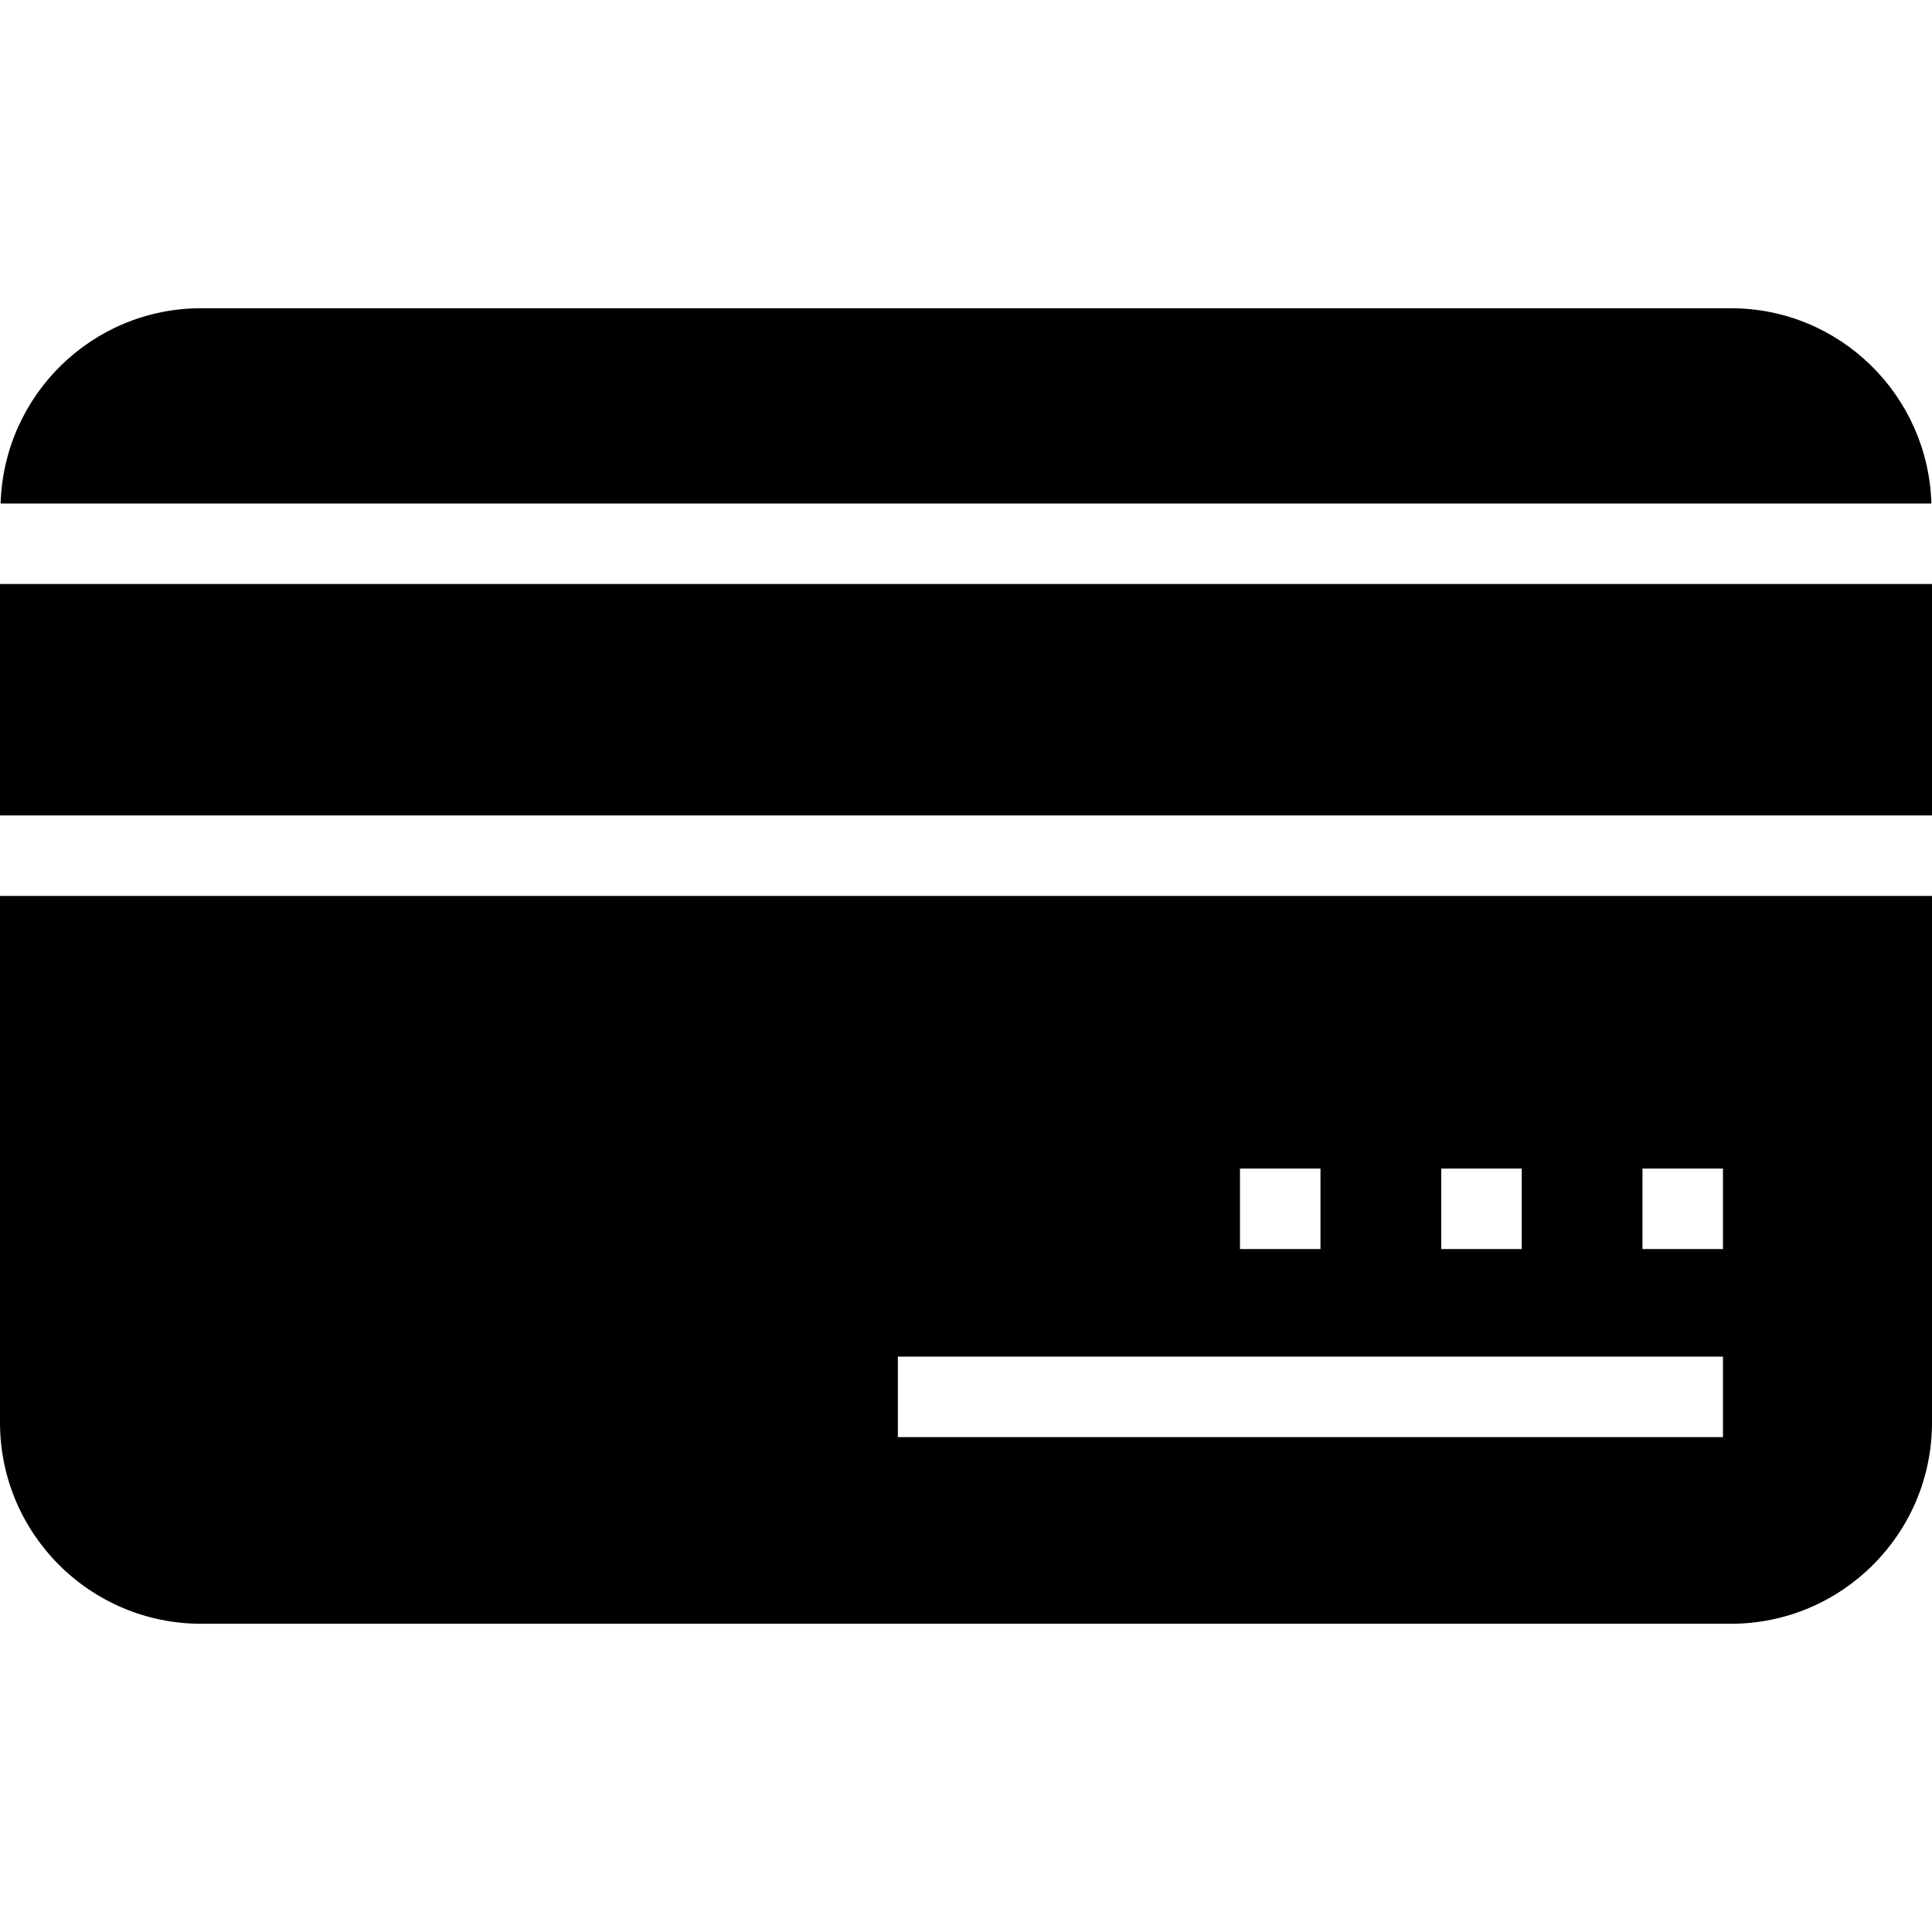
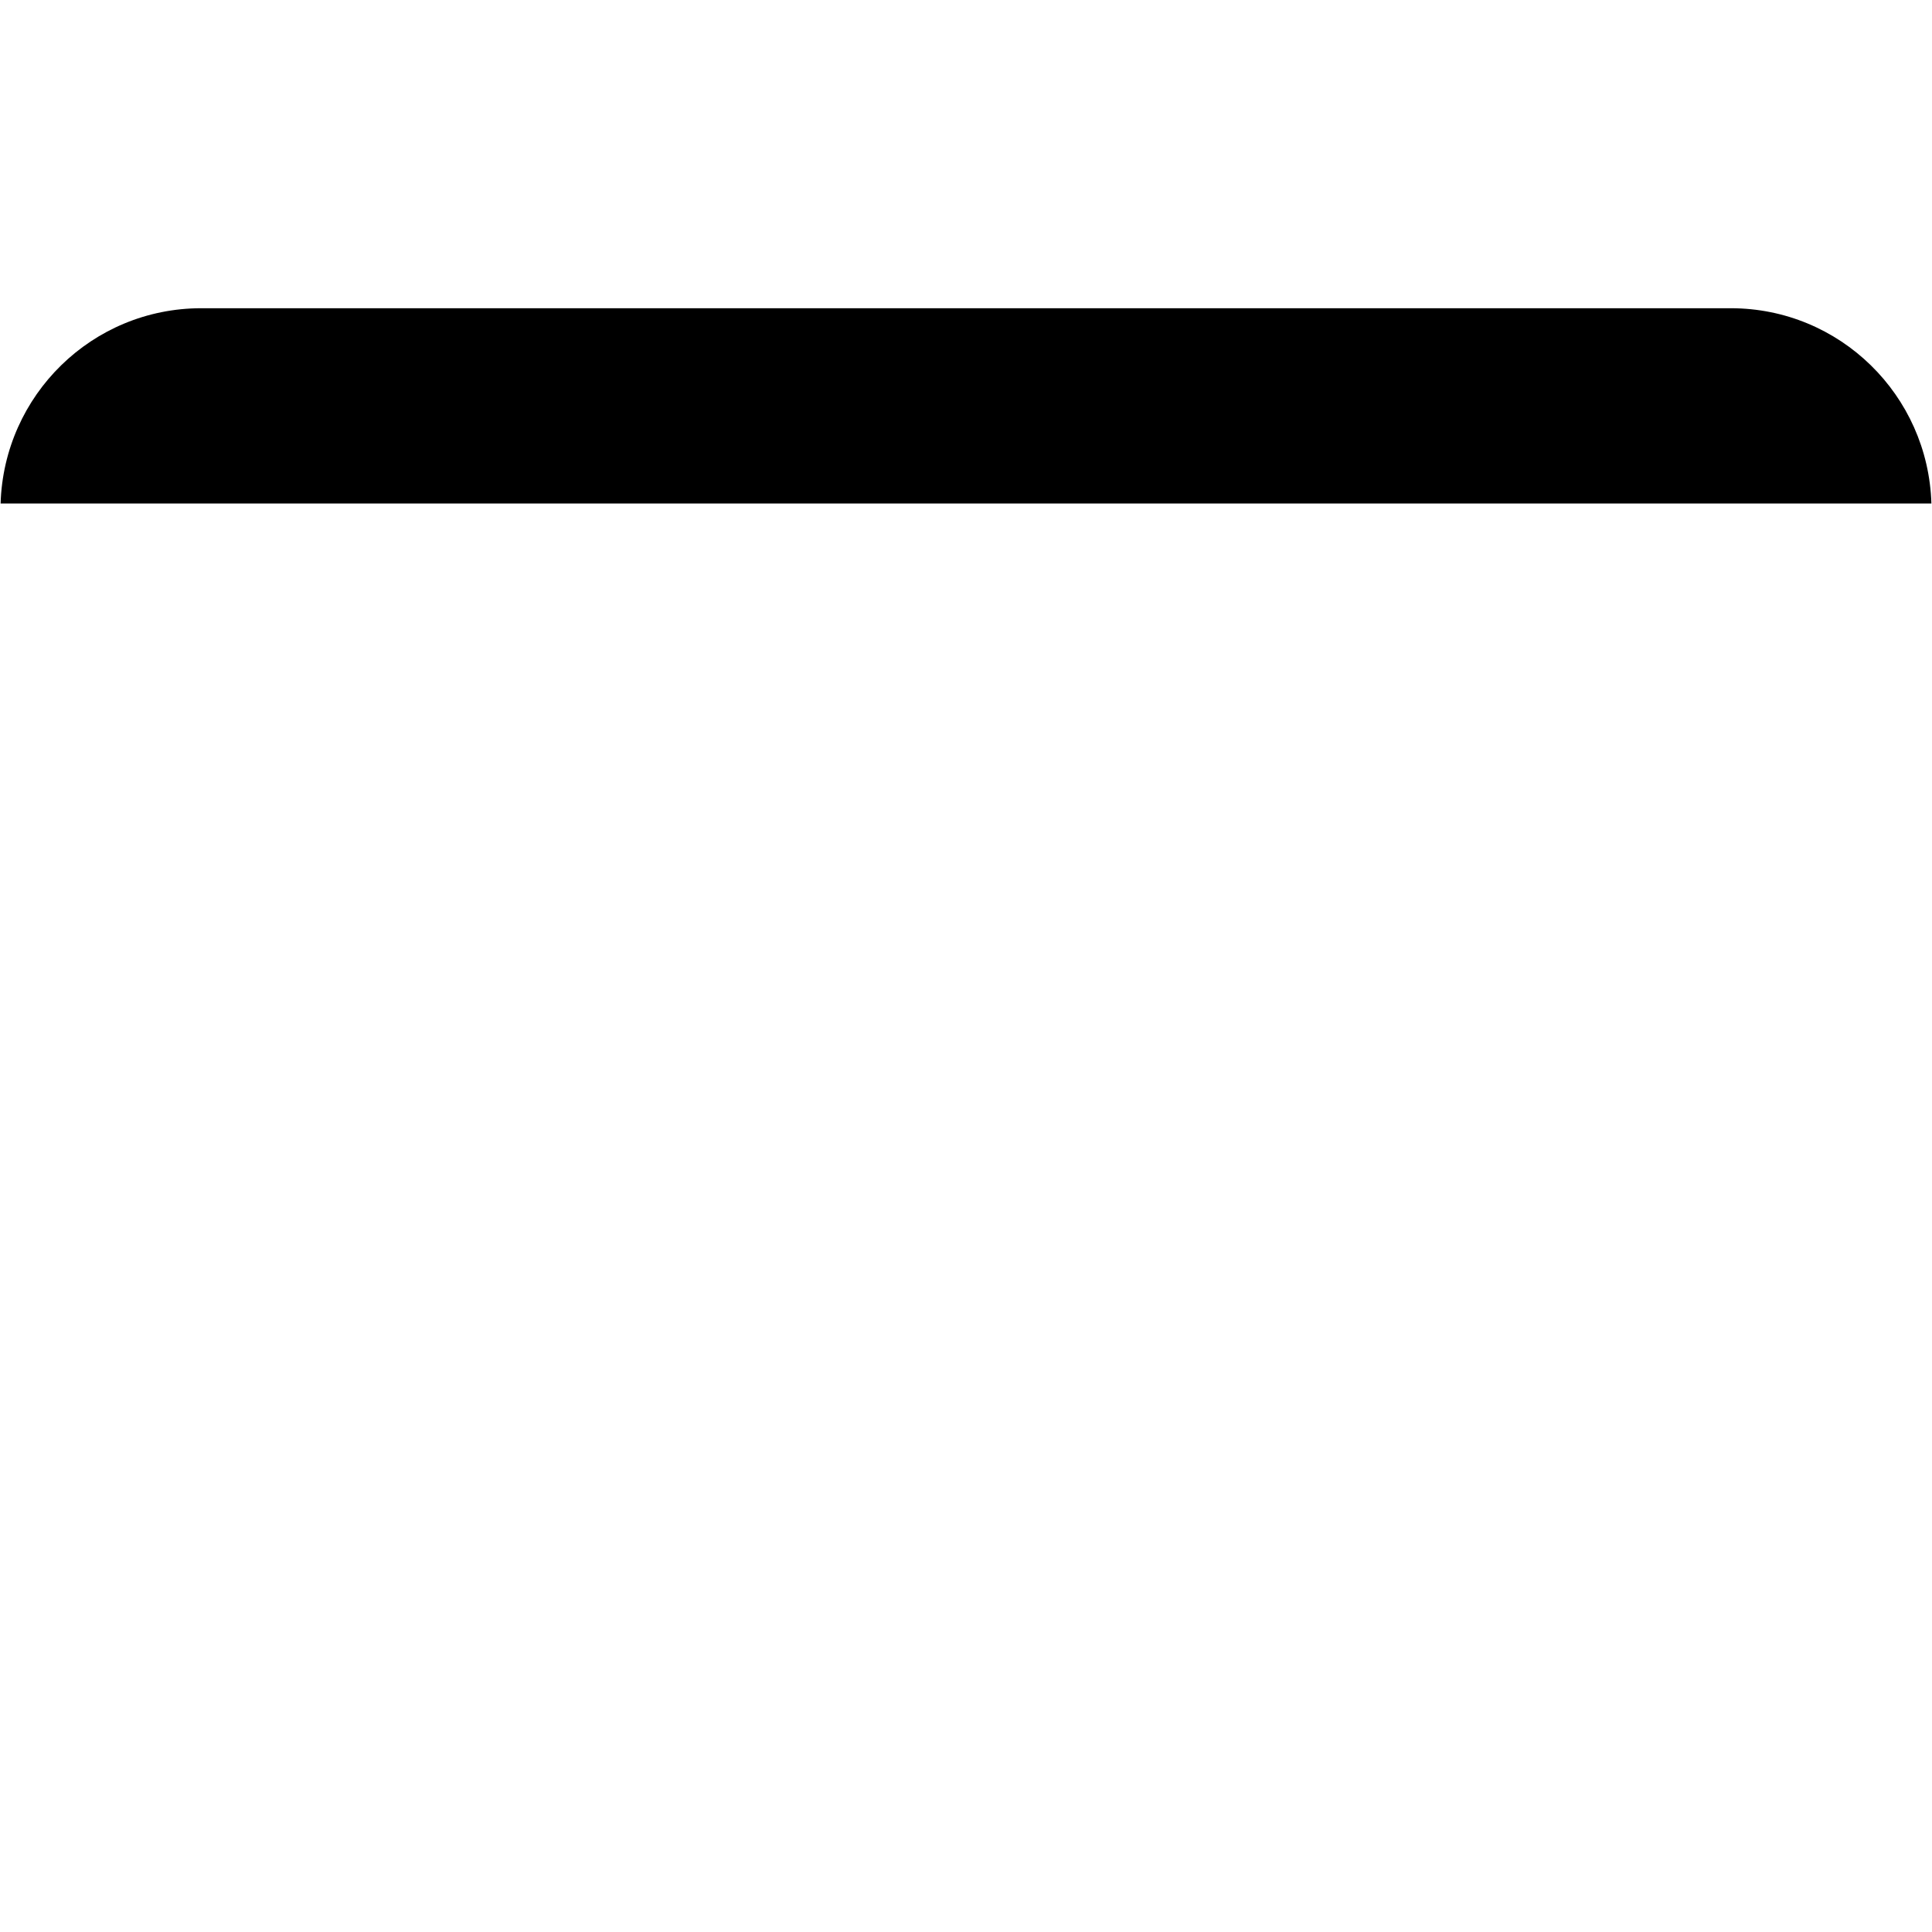
<svg xmlns="http://www.w3.org/2000/svg" fill="#000000" version="1.1" id="Layer_1" viewBox="0 0 472.615 472.615" xml:space="preserve">
  <g>
    <g>
-       <rect y="142.858" width="472.615" height="56.615" />
-     </g>
+       </g>
  </g>
  <g>
    <g>
      <path d="M423.385,75.4H49.231c-26.687,0-48.289,21.27-49.083,47.765h472.32C471.674,96.67,450.072,75.4,423.385,75.4z" />
    </g>
  </g>
  <g>
    <g>
-       <path d="M0,219.165v128.819c0,27.19,22.042,49.231,49.231,49.231h374.154c27.189,0,49.231-22.041,49.231-49.231V219.165H0z     M352.562,285.857h19.692v19.692h-19.692V285.857z M303.331,285.857h19.692v19.692h-19.692V285.857z M421.485,351.55H219.639    v-19.692h201.846V351.55z M421.485,305.549h-19.692v-19.692h19.692V305.549z" />
-     </g>
+       </g>
  </g>
</svg>